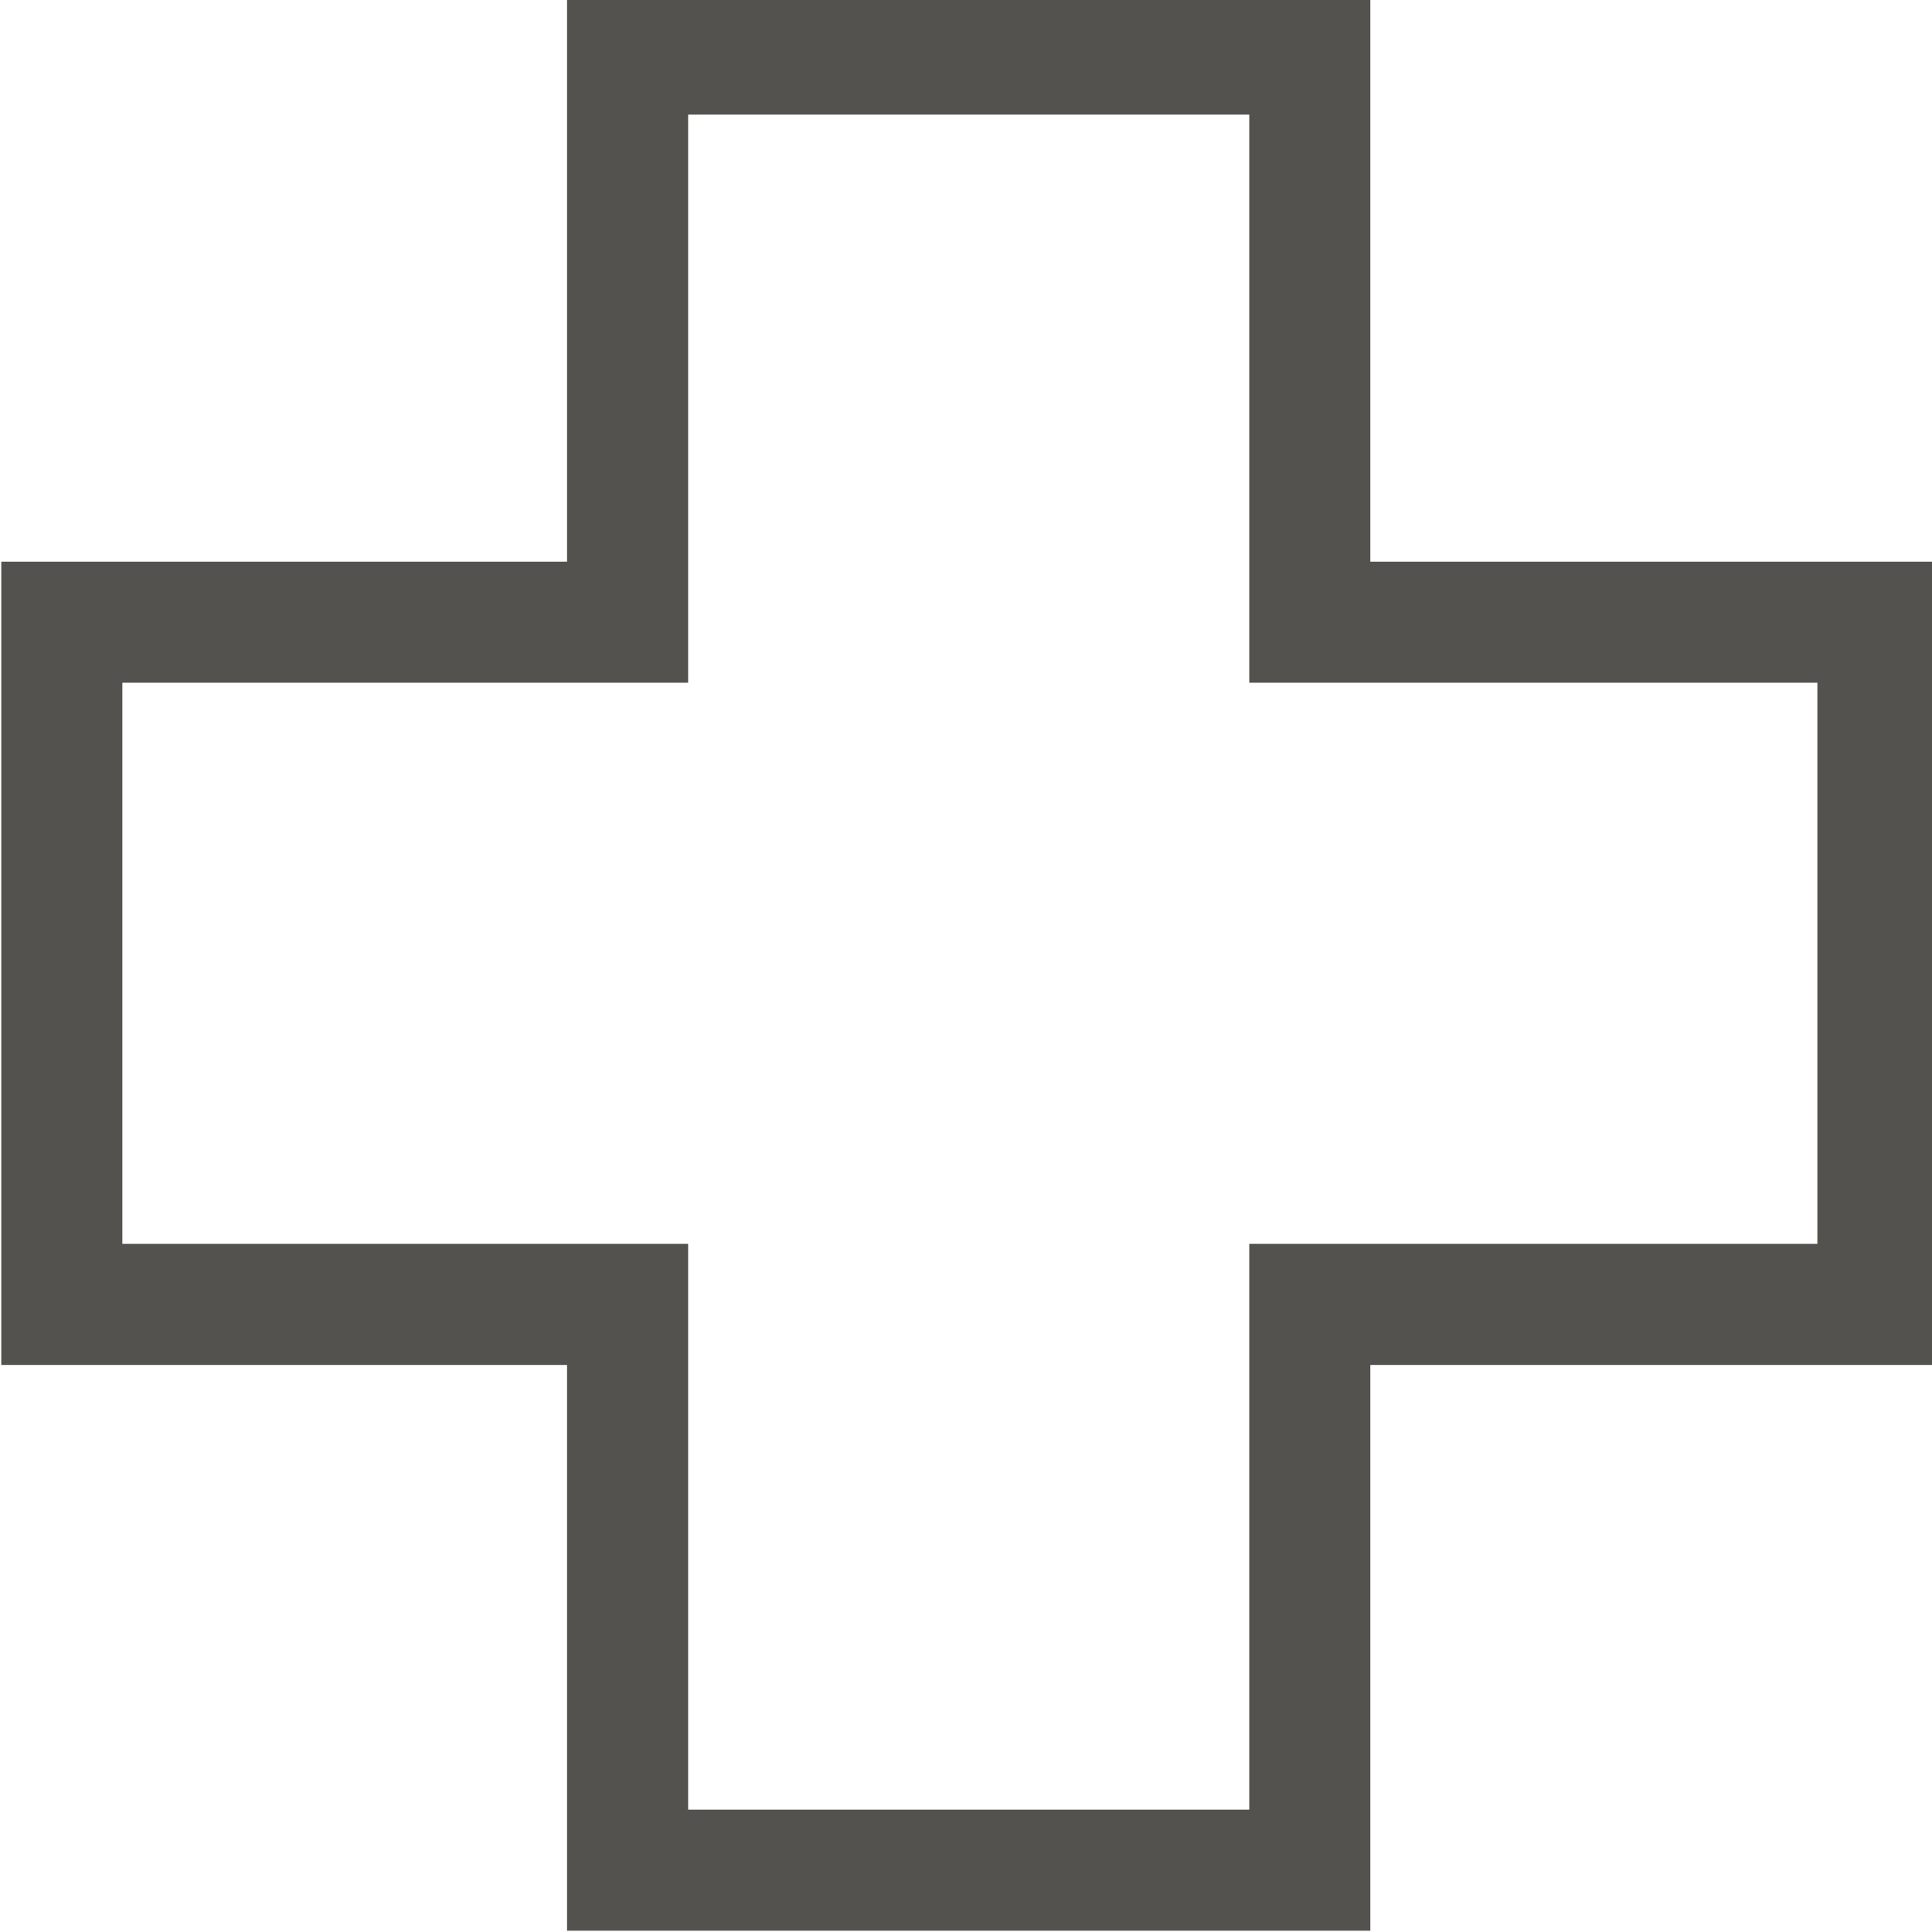
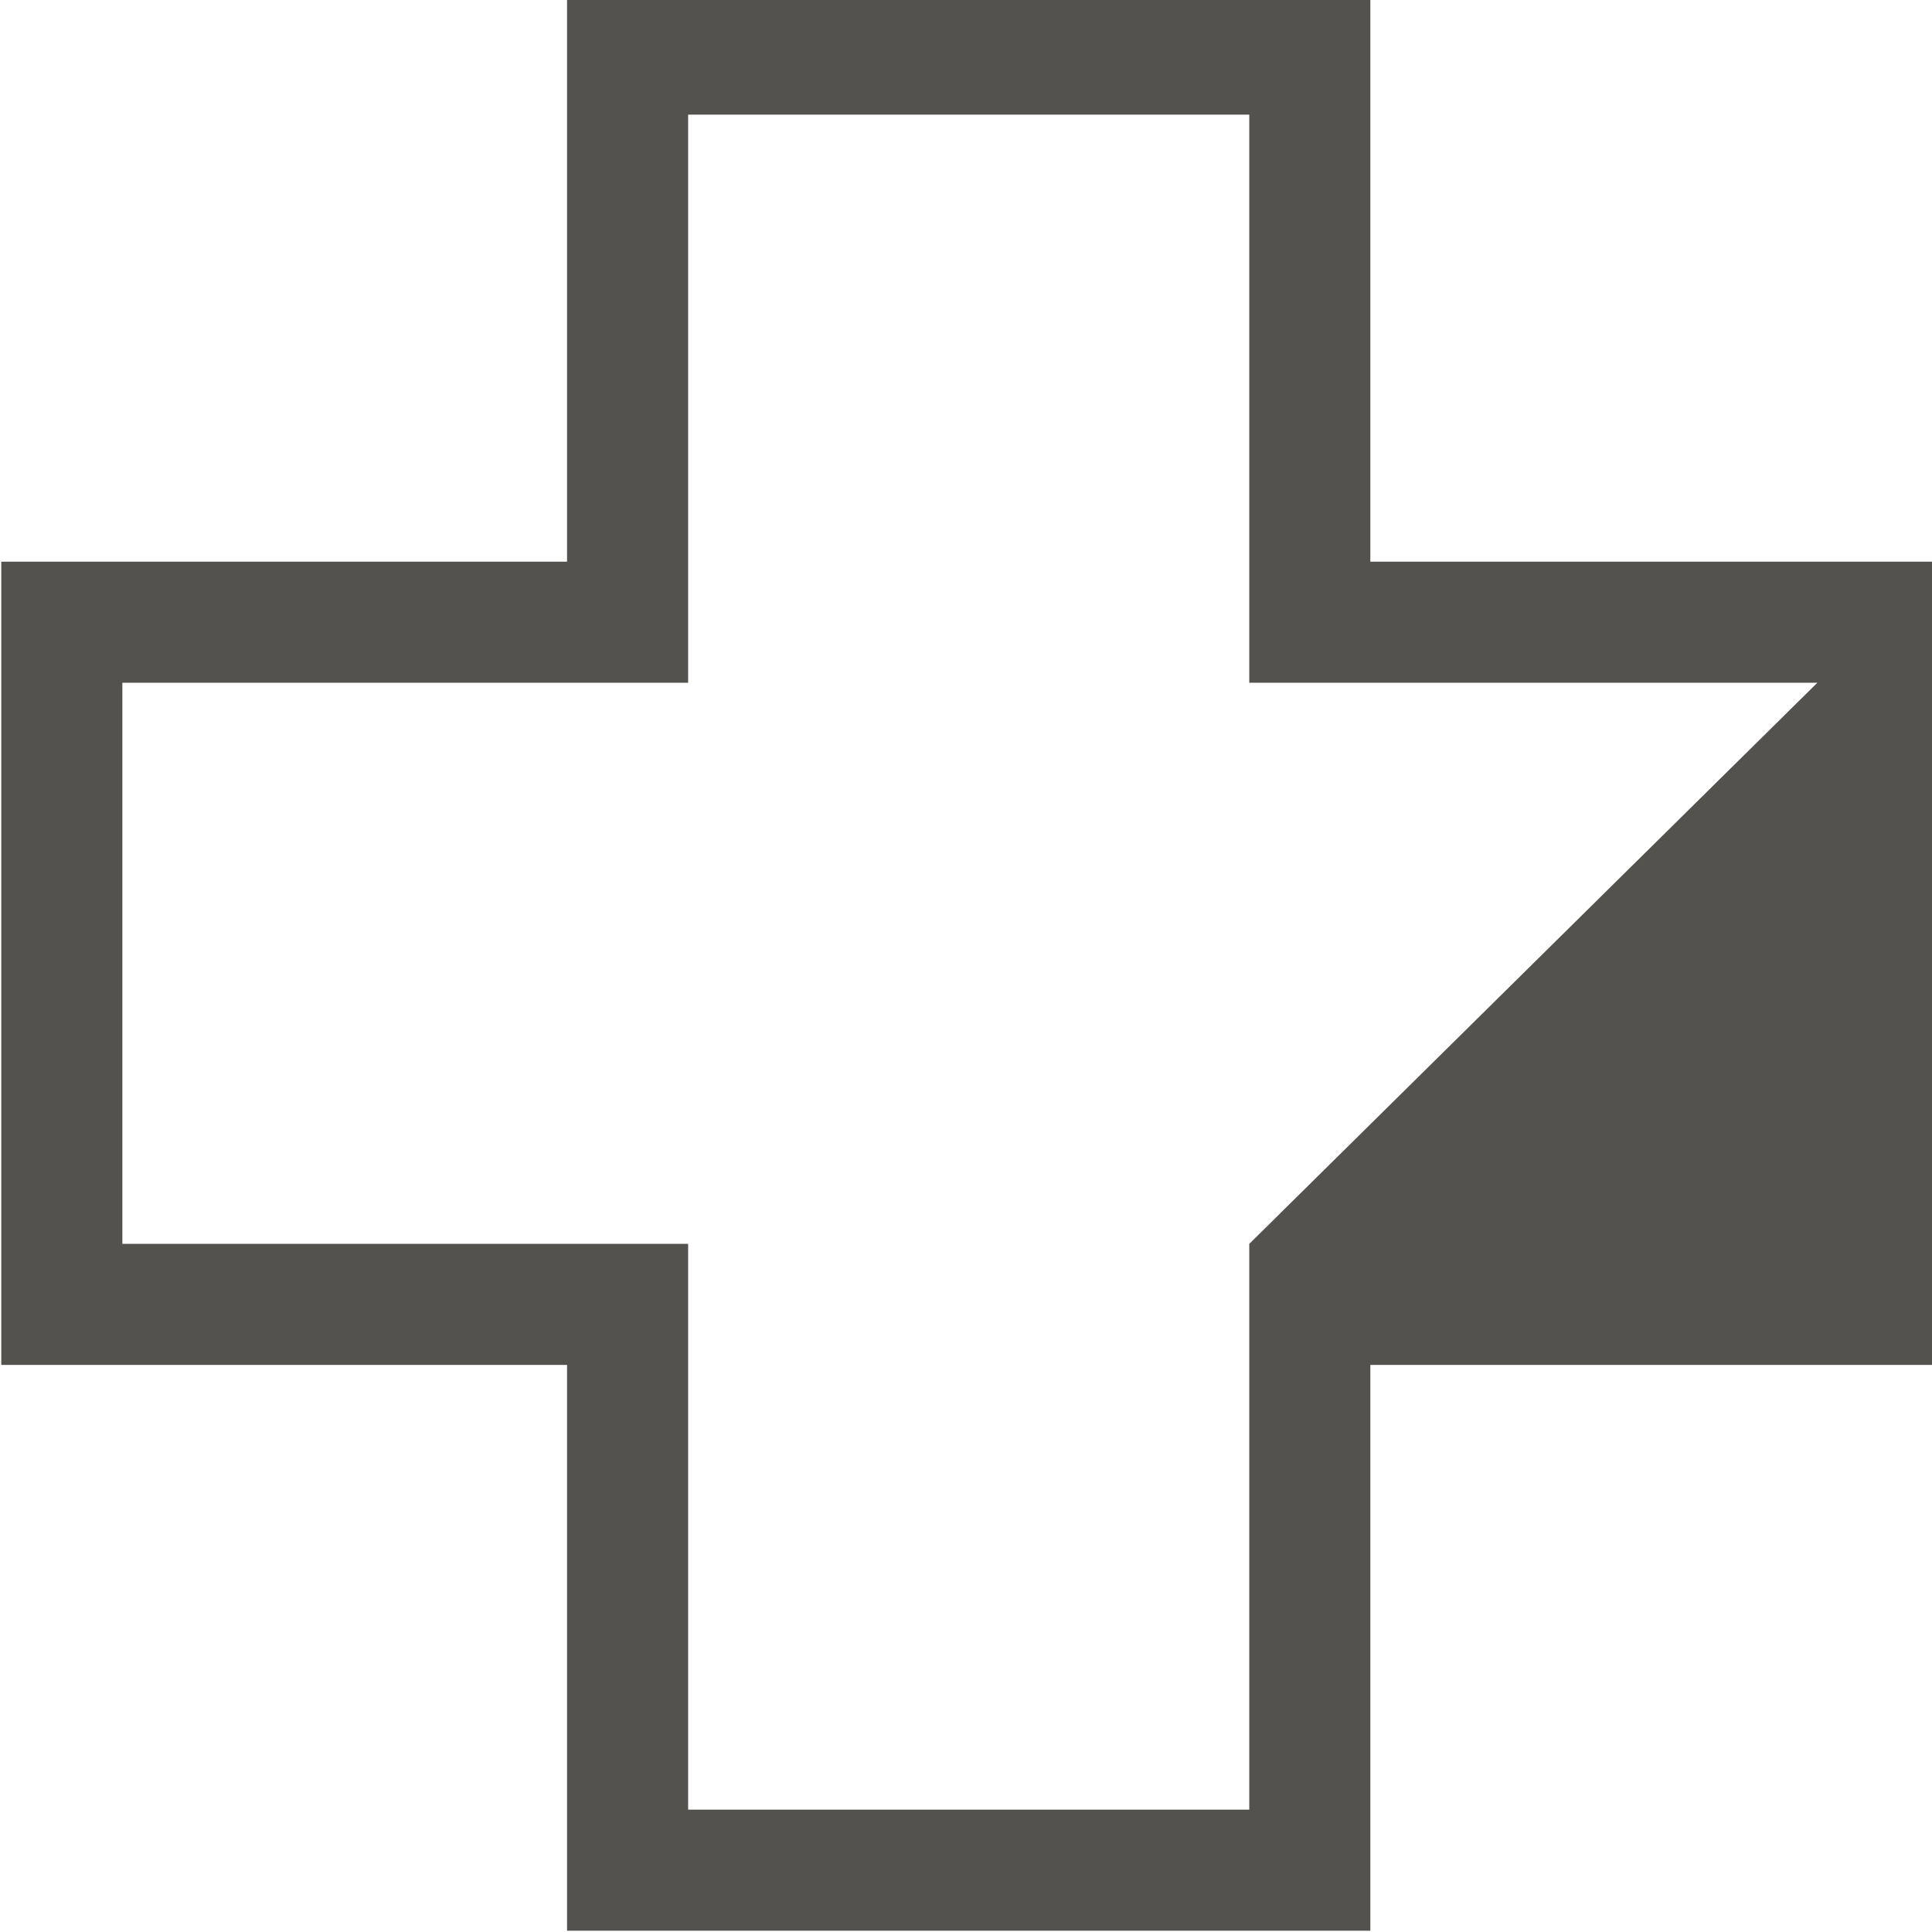
<svg xmlns="http://www.w3.org/2000/svg" width="100%" height="100%" viewBox="0 0 90 90" version="1.1" xml:space="preserve" style="fill-rule:evenodd;clip-rule:evenodd;stroke-linejoin:round;stroke-miterlimit:2;">
  <g transform="matrix(1,0,0,1,-950,-424)">
    <g transform="matrix(0.141,0,0,0.141,927.5,536.5)">
-       <path d="M346.92,-160L346.92,-346.92L160,-346.92L160,-612.31L346.92,-612.31L346.92,-800L612.31,-800L612.31,-612.31L800,-612.31L800,-346.92L612.31,-346.92L612.31,-160L346.92,-160ZM386.92,-200L572.31,-200L572.31,-386.92L760,-386.92L760,-572.31L572.31,-572.31L572.31,-760L386.92,-760L386.92,-572.31L200,-572.31L200,-386.92L386.92,-386.92L386.92,-200Z" style="fill:rgb(83,82,78);fill-rule:nonzero;" />
+       <path d="M346.92,-160L346.92,-346.92L160,-346.92L160,-612.31L346.92,-612.31L346.92,-800L612.31,-800L612.31,-612.31L800,-612.31L800,-346.92L612.31,-346.92L612.31,-160L346.92,-160ZM386.92,-200L572.31,-200L572.31,-386.92L760,-572.31L572.31,-572.31L572.31,-760L386.92,-760L386.92,-572.31L200,-572.31L200,-386.92L386.92,-386.92L386.92,-200Z" style="fill:rgb(83,82,78);fill-rule:nonzero;" />
    </g>
  </g>
</svg>